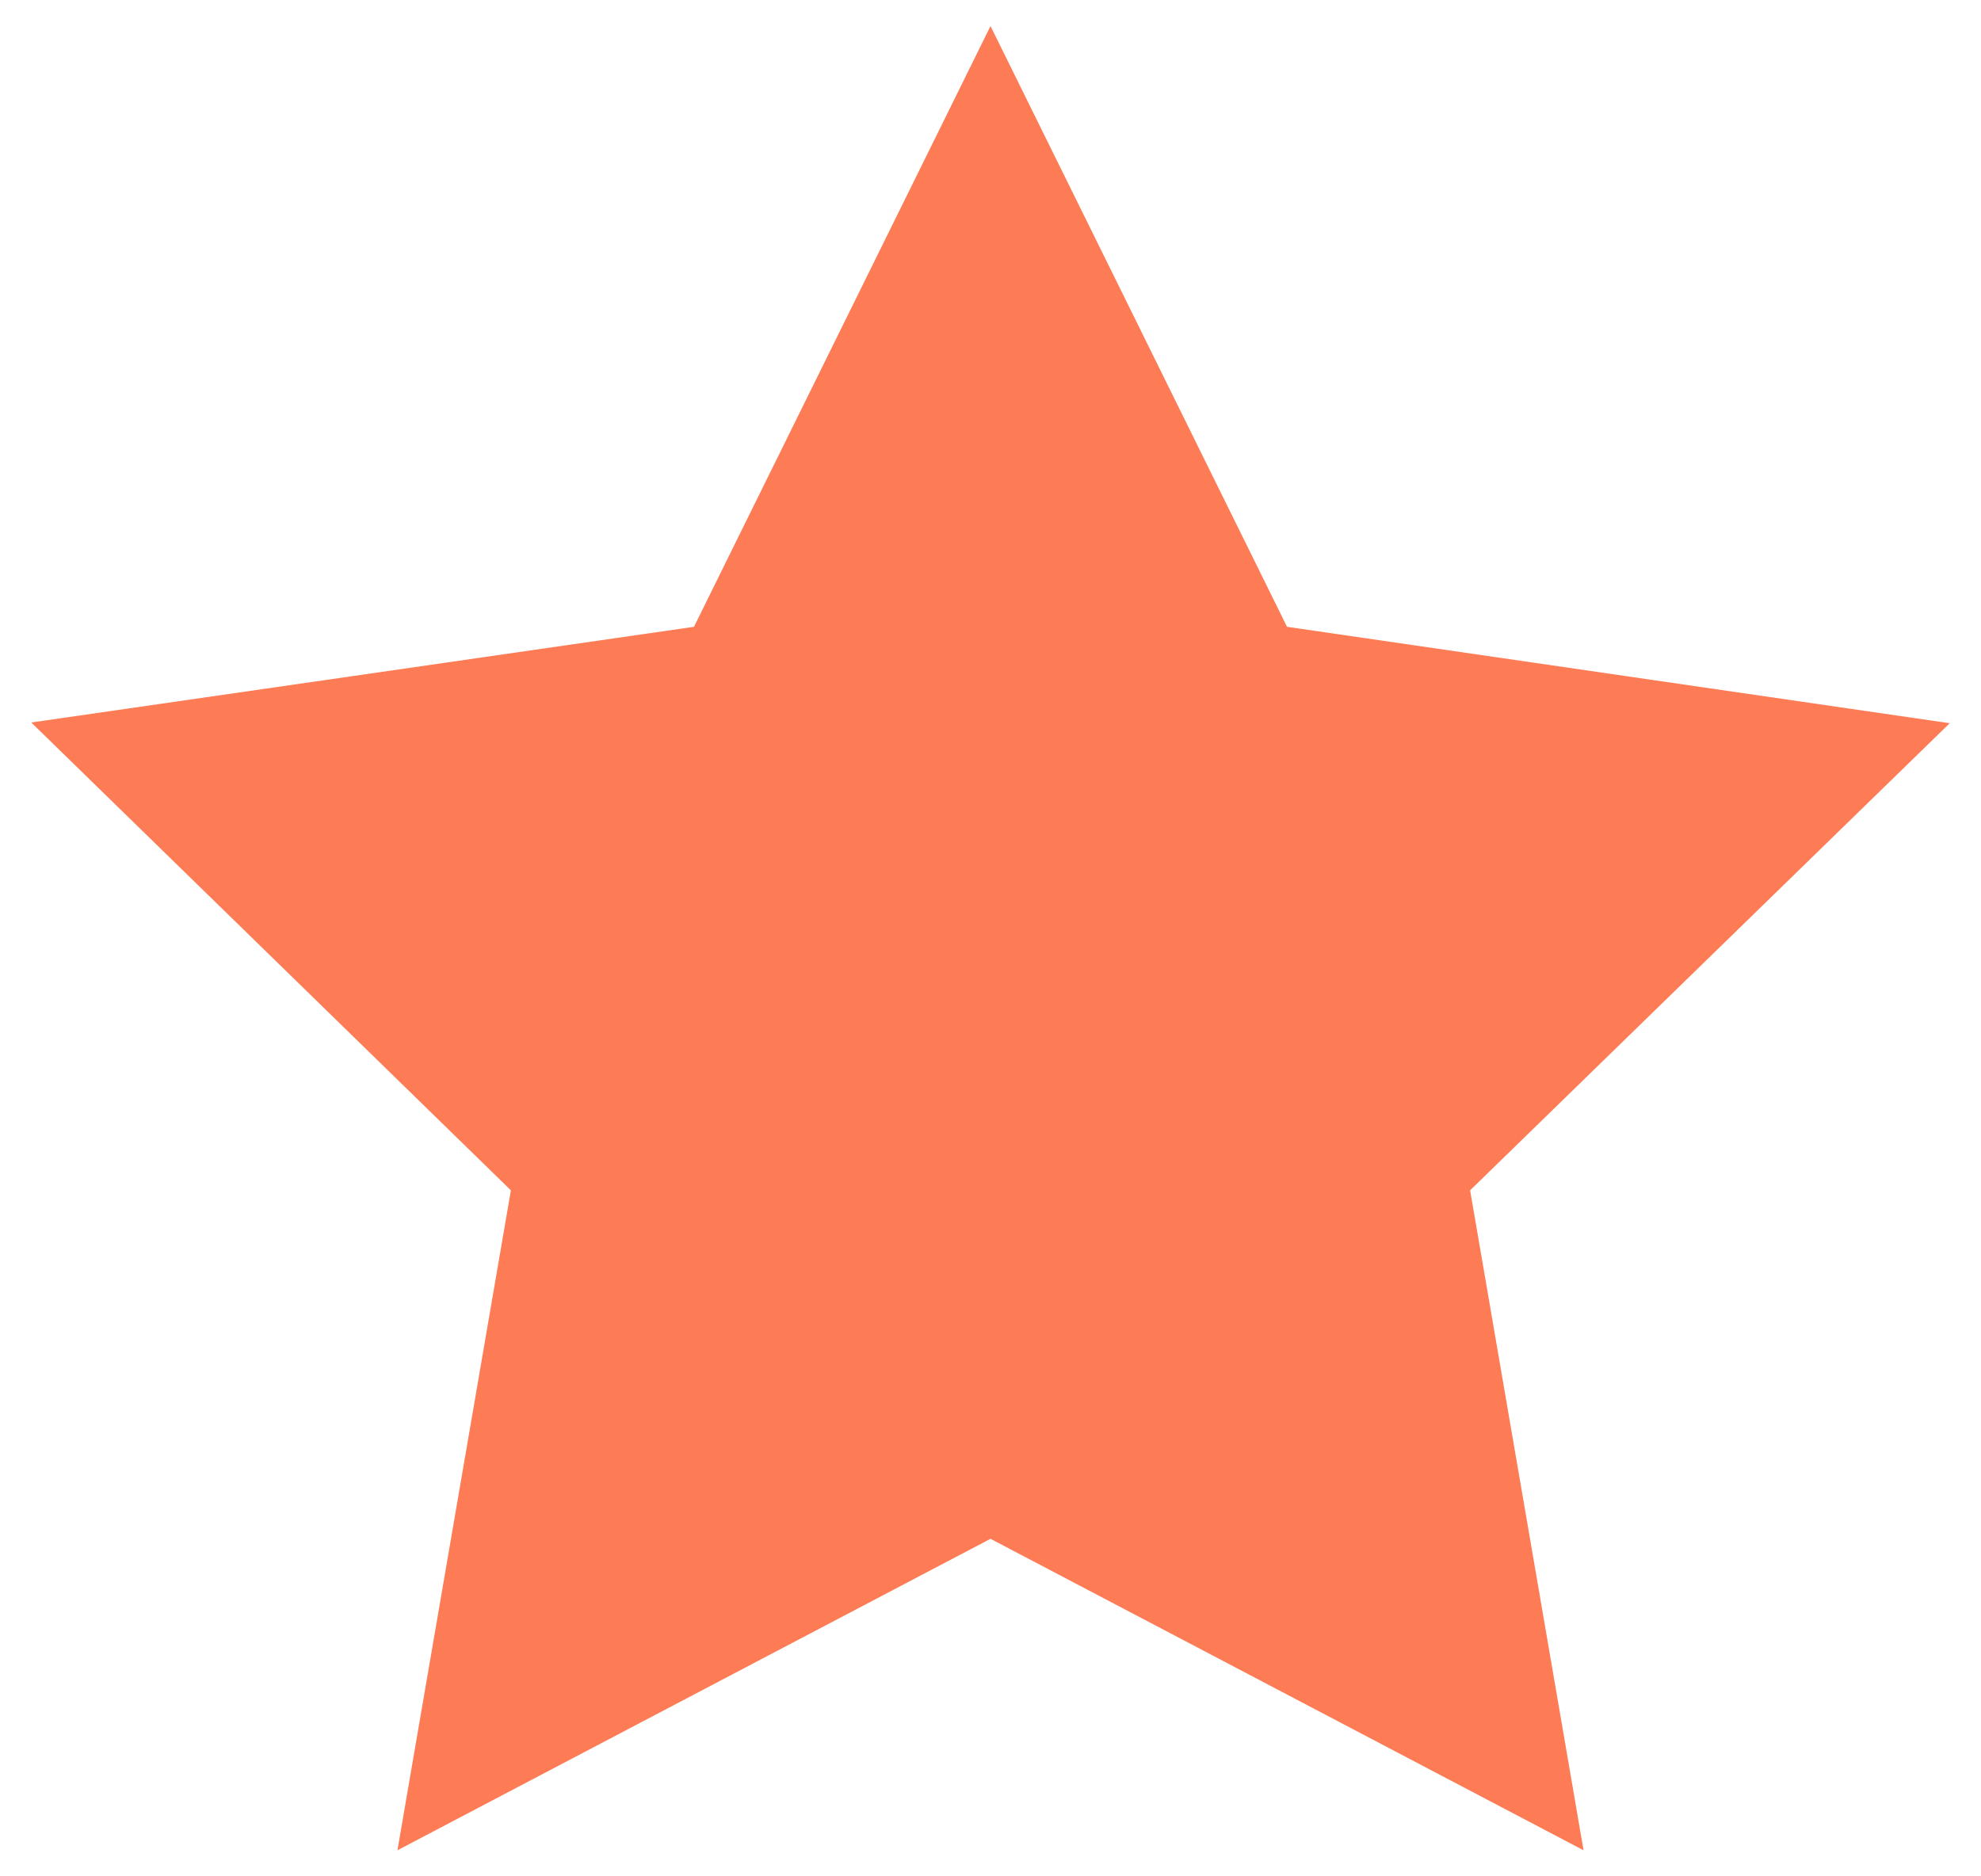
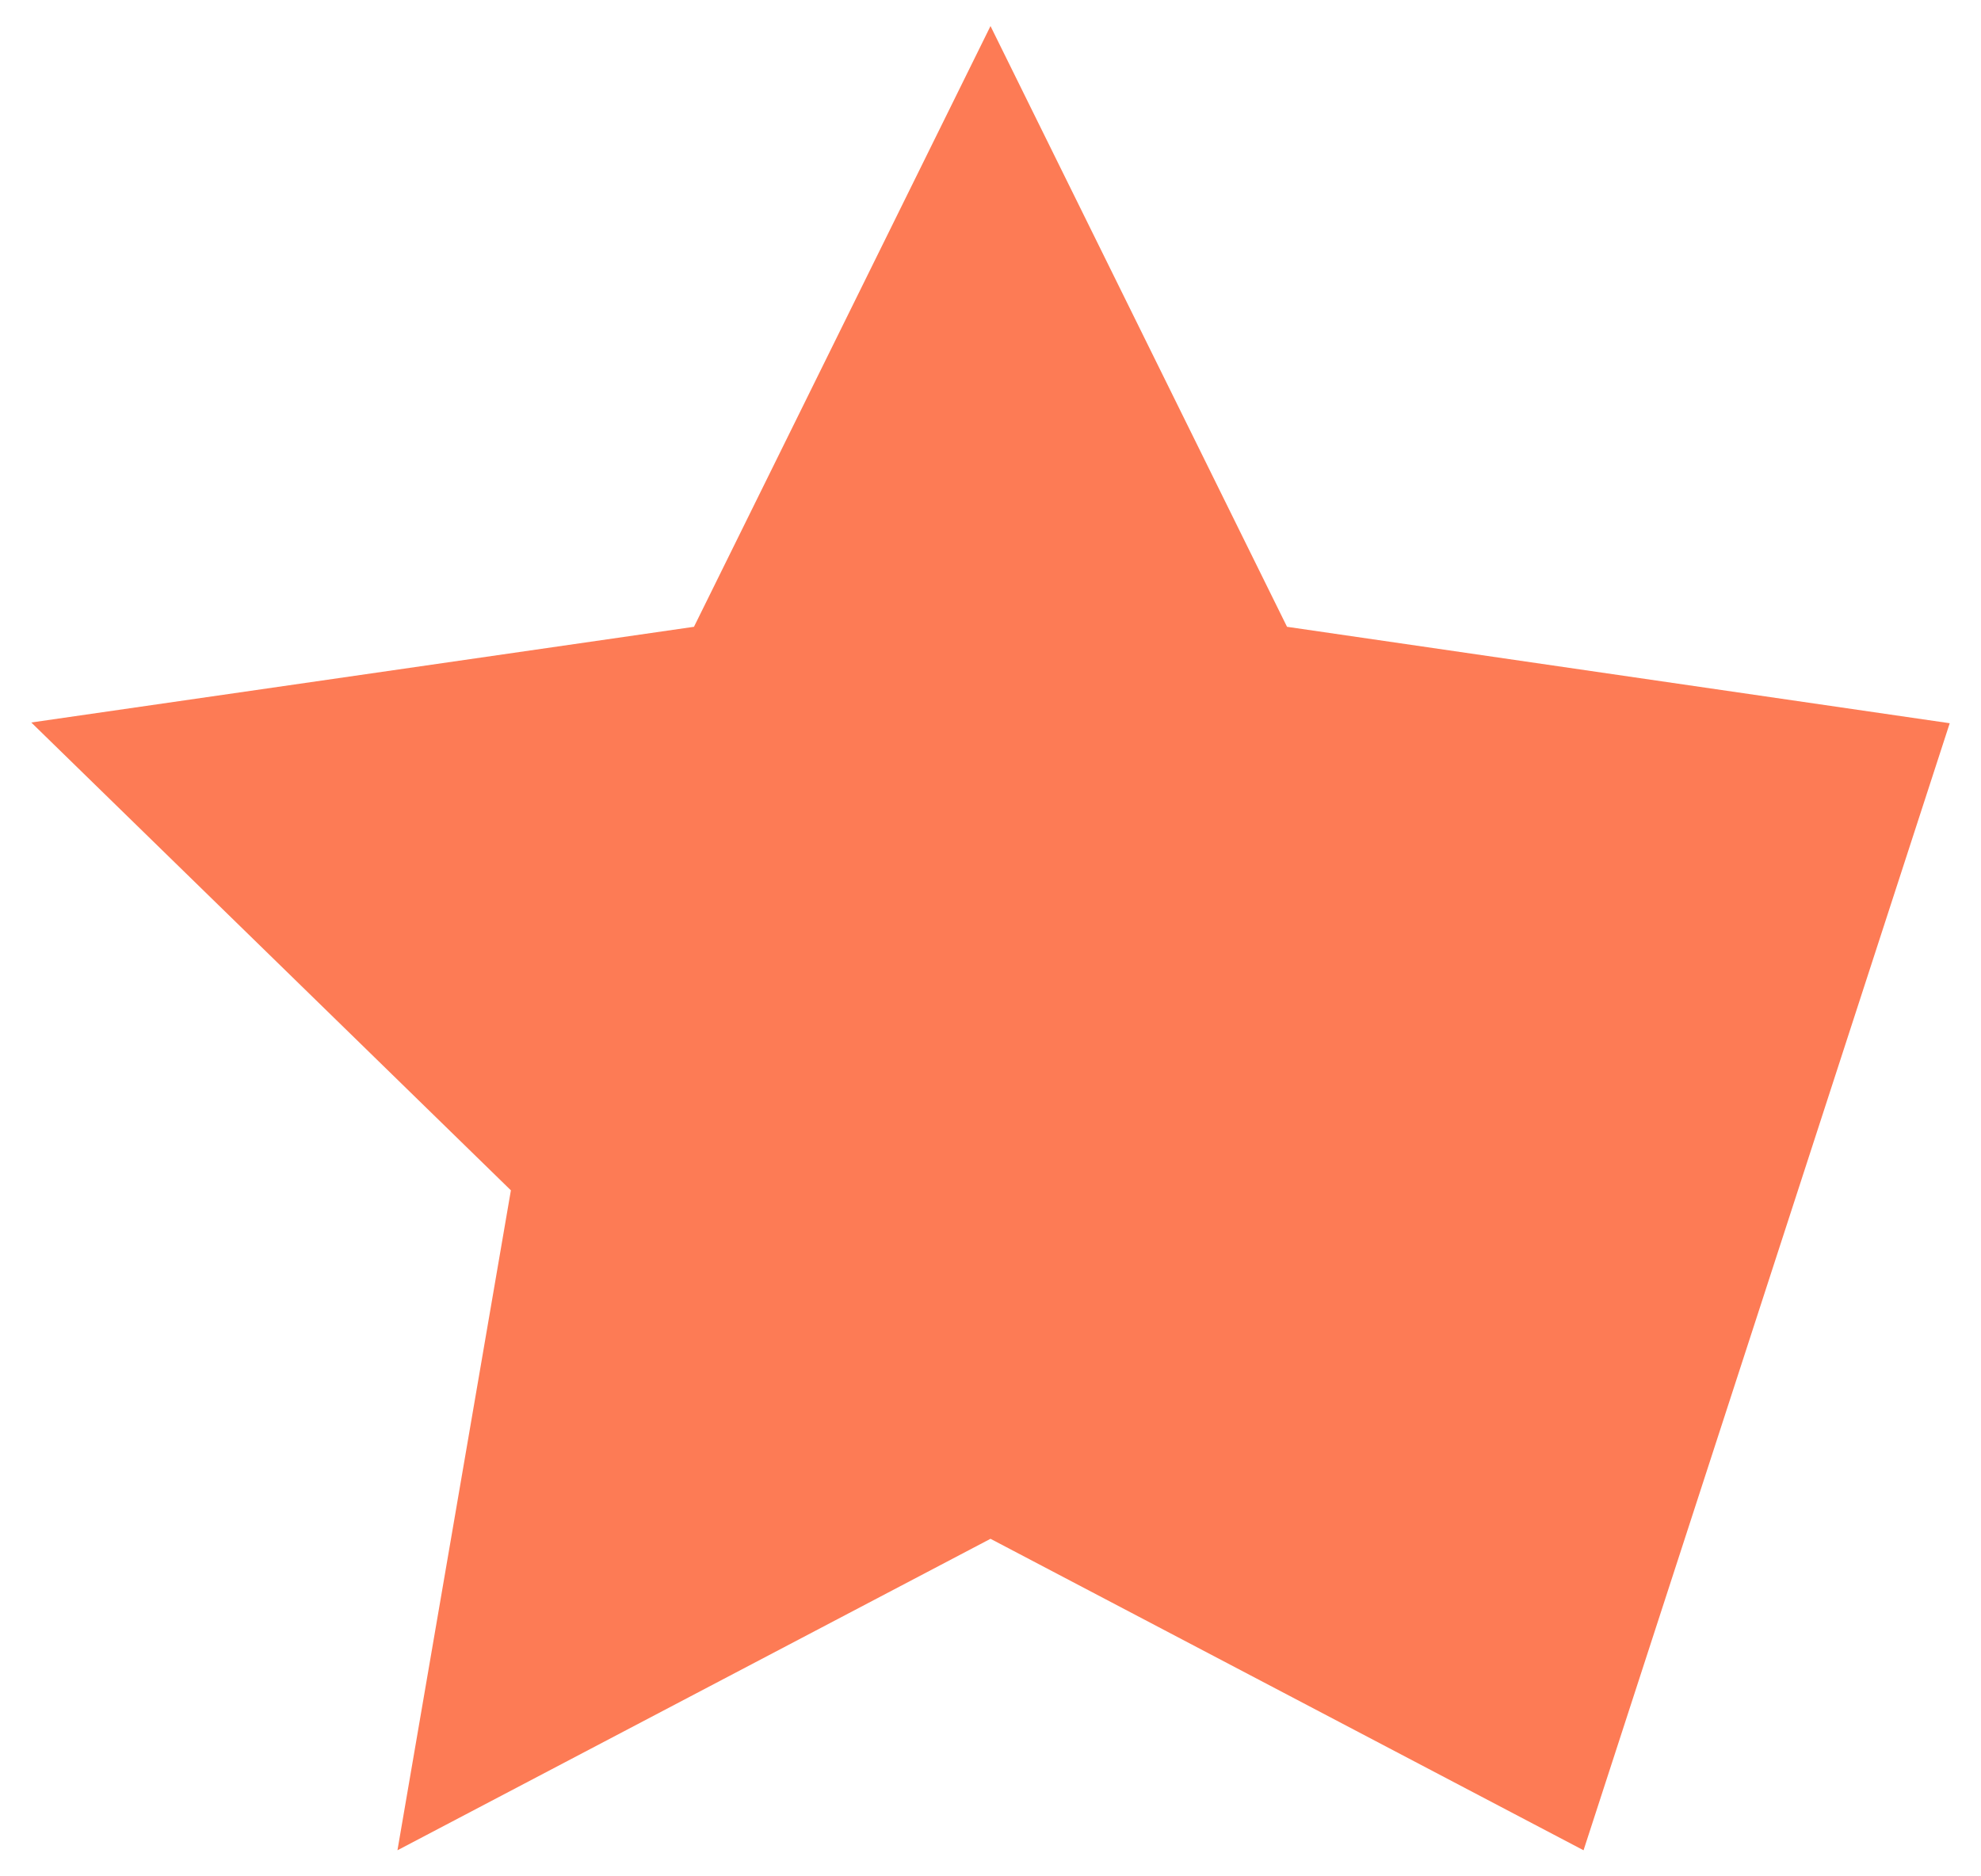
<svg xmlns="http://www.w3.org/2000/svg" width="19" height="18" viewBox="0 0 19 18" fill="none">
-   <path d="M9.5 0.25L6.656 6.013L0.3 6.931L4.9 11.419L3.812 17.75L9.5 14.762L15.188 17.75L14.1 11.419L18.7 6.938L12.344 6.013L9.5 0.25Z" fill="#FD7B55" />
+   <path d="M9.5 0.25L6.656 6.013L0.3 6.931L4.9 11.419L3.812 17.75L9.5 14.762L15.188 17.75L18.7 6.938L12.344 6.013L9.5 0.25Z" fill="#FD7B55" />
</svg>